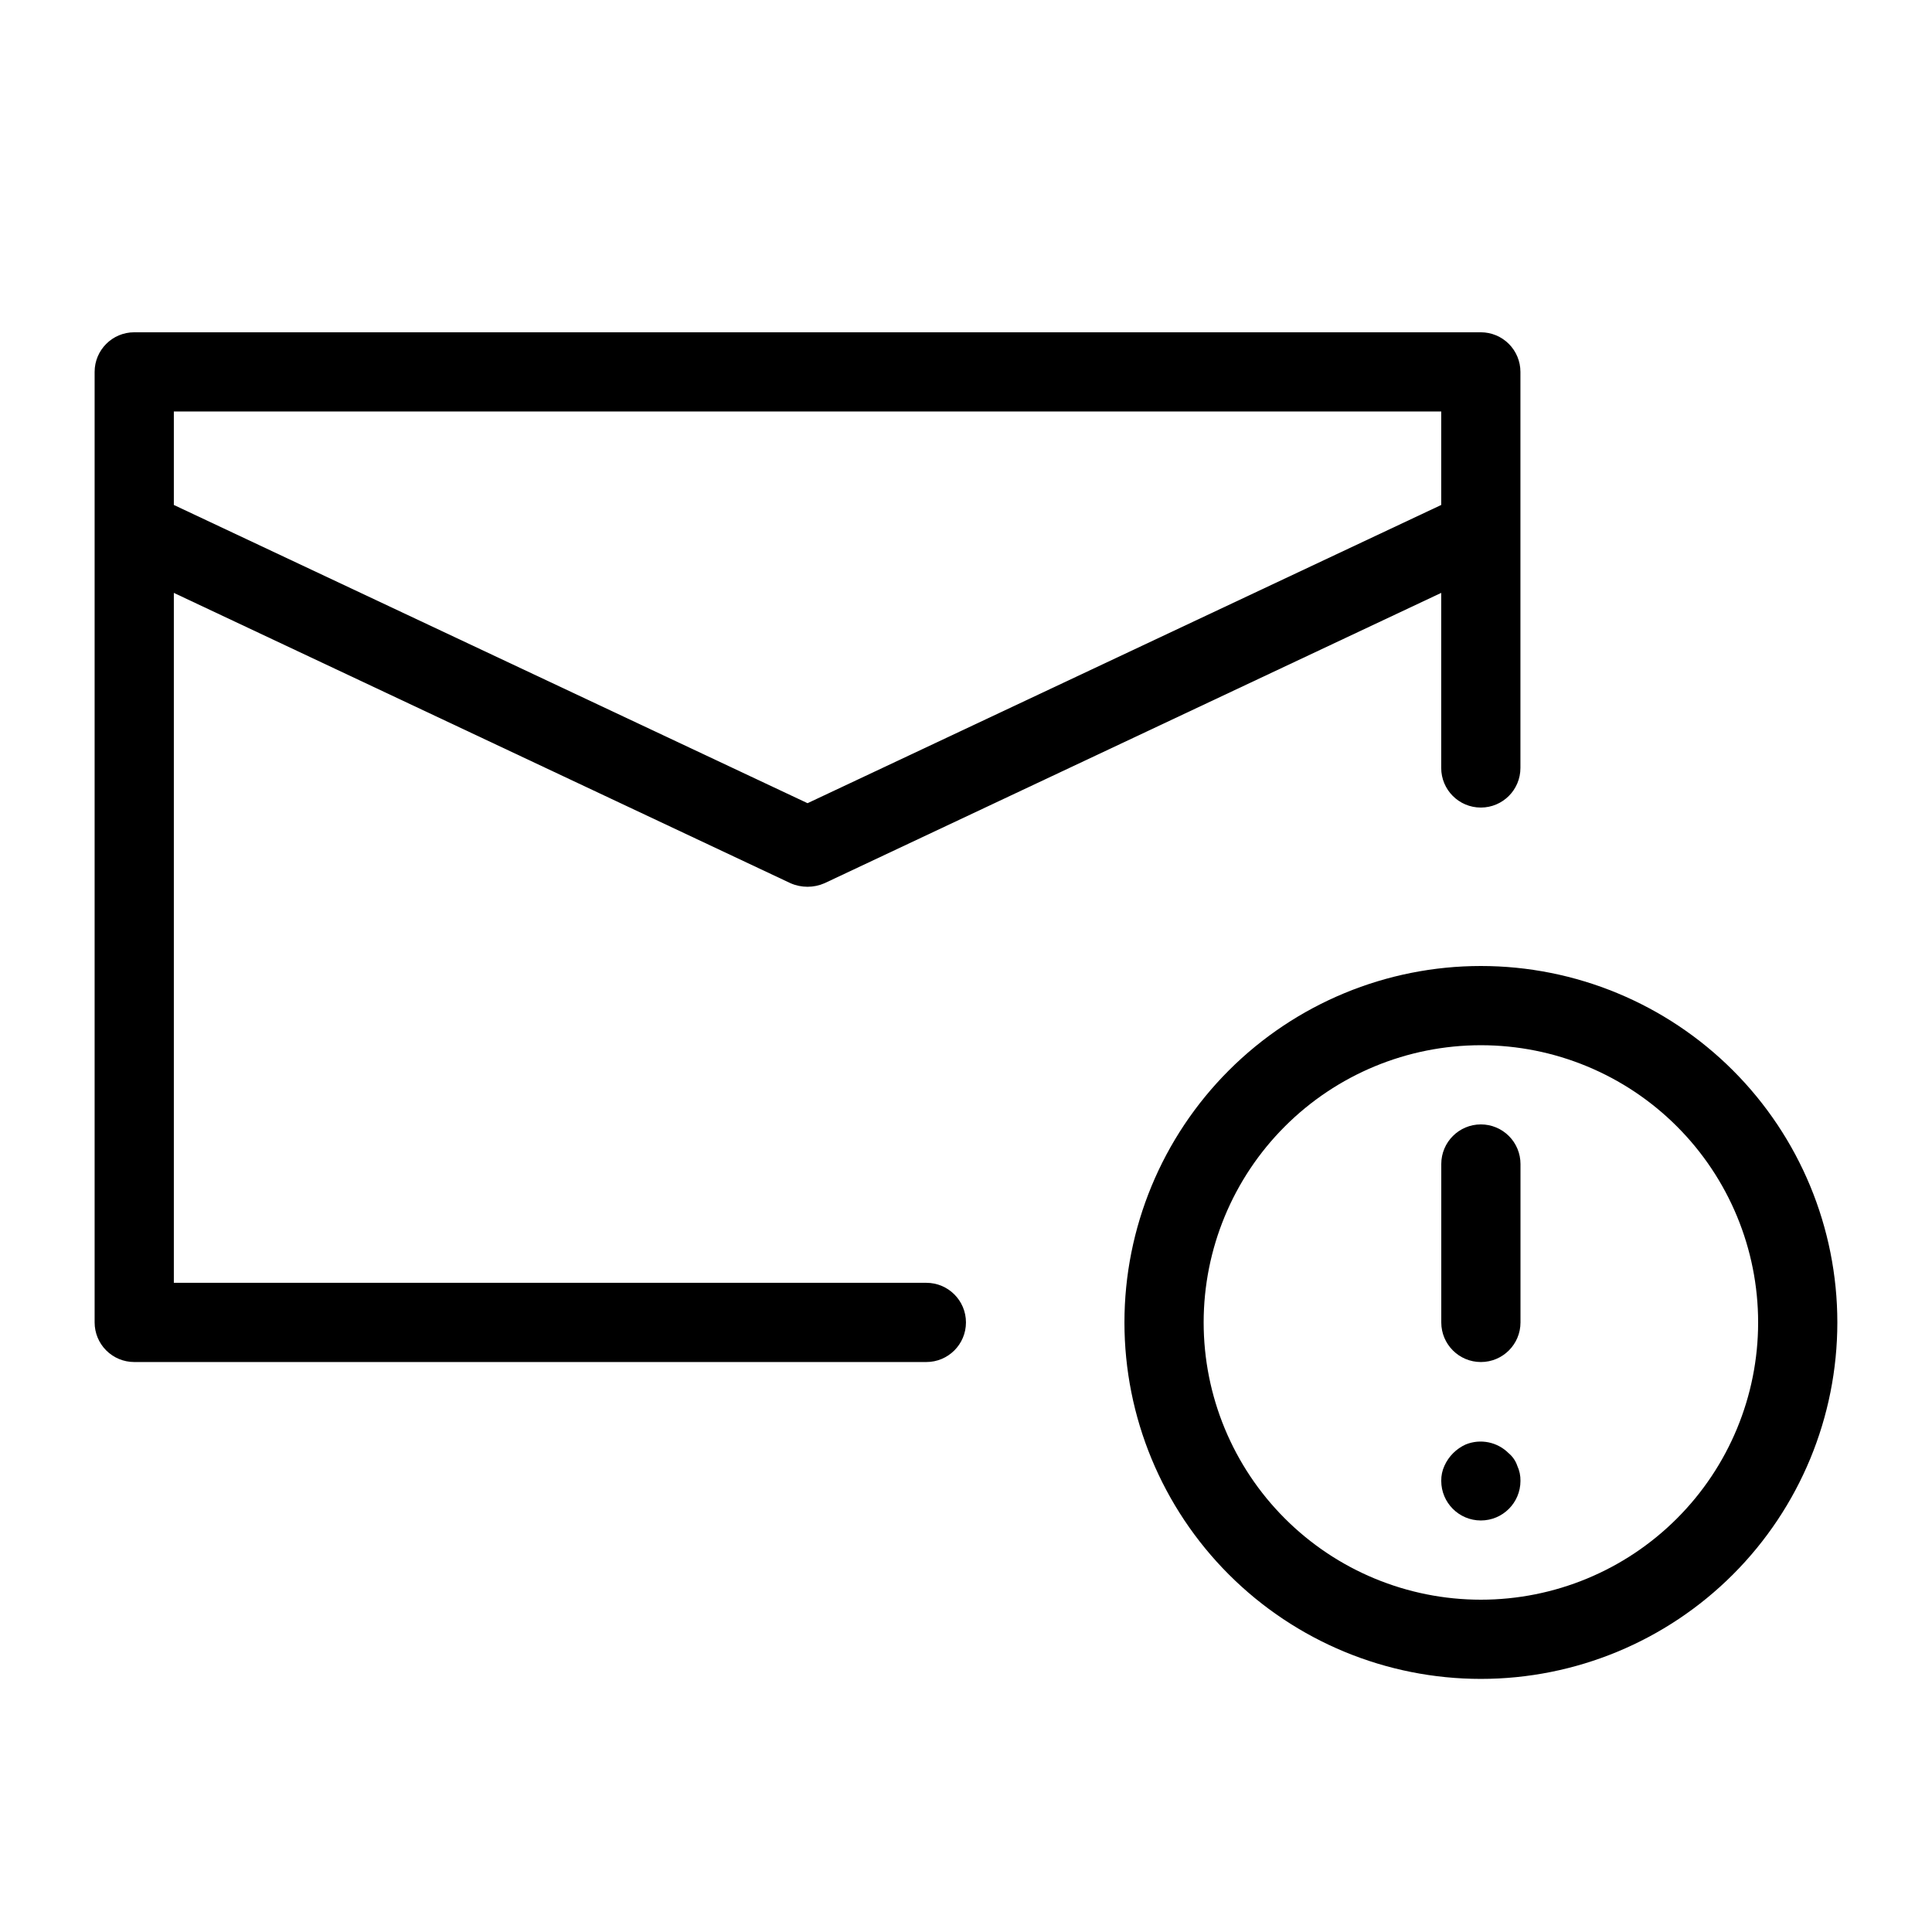
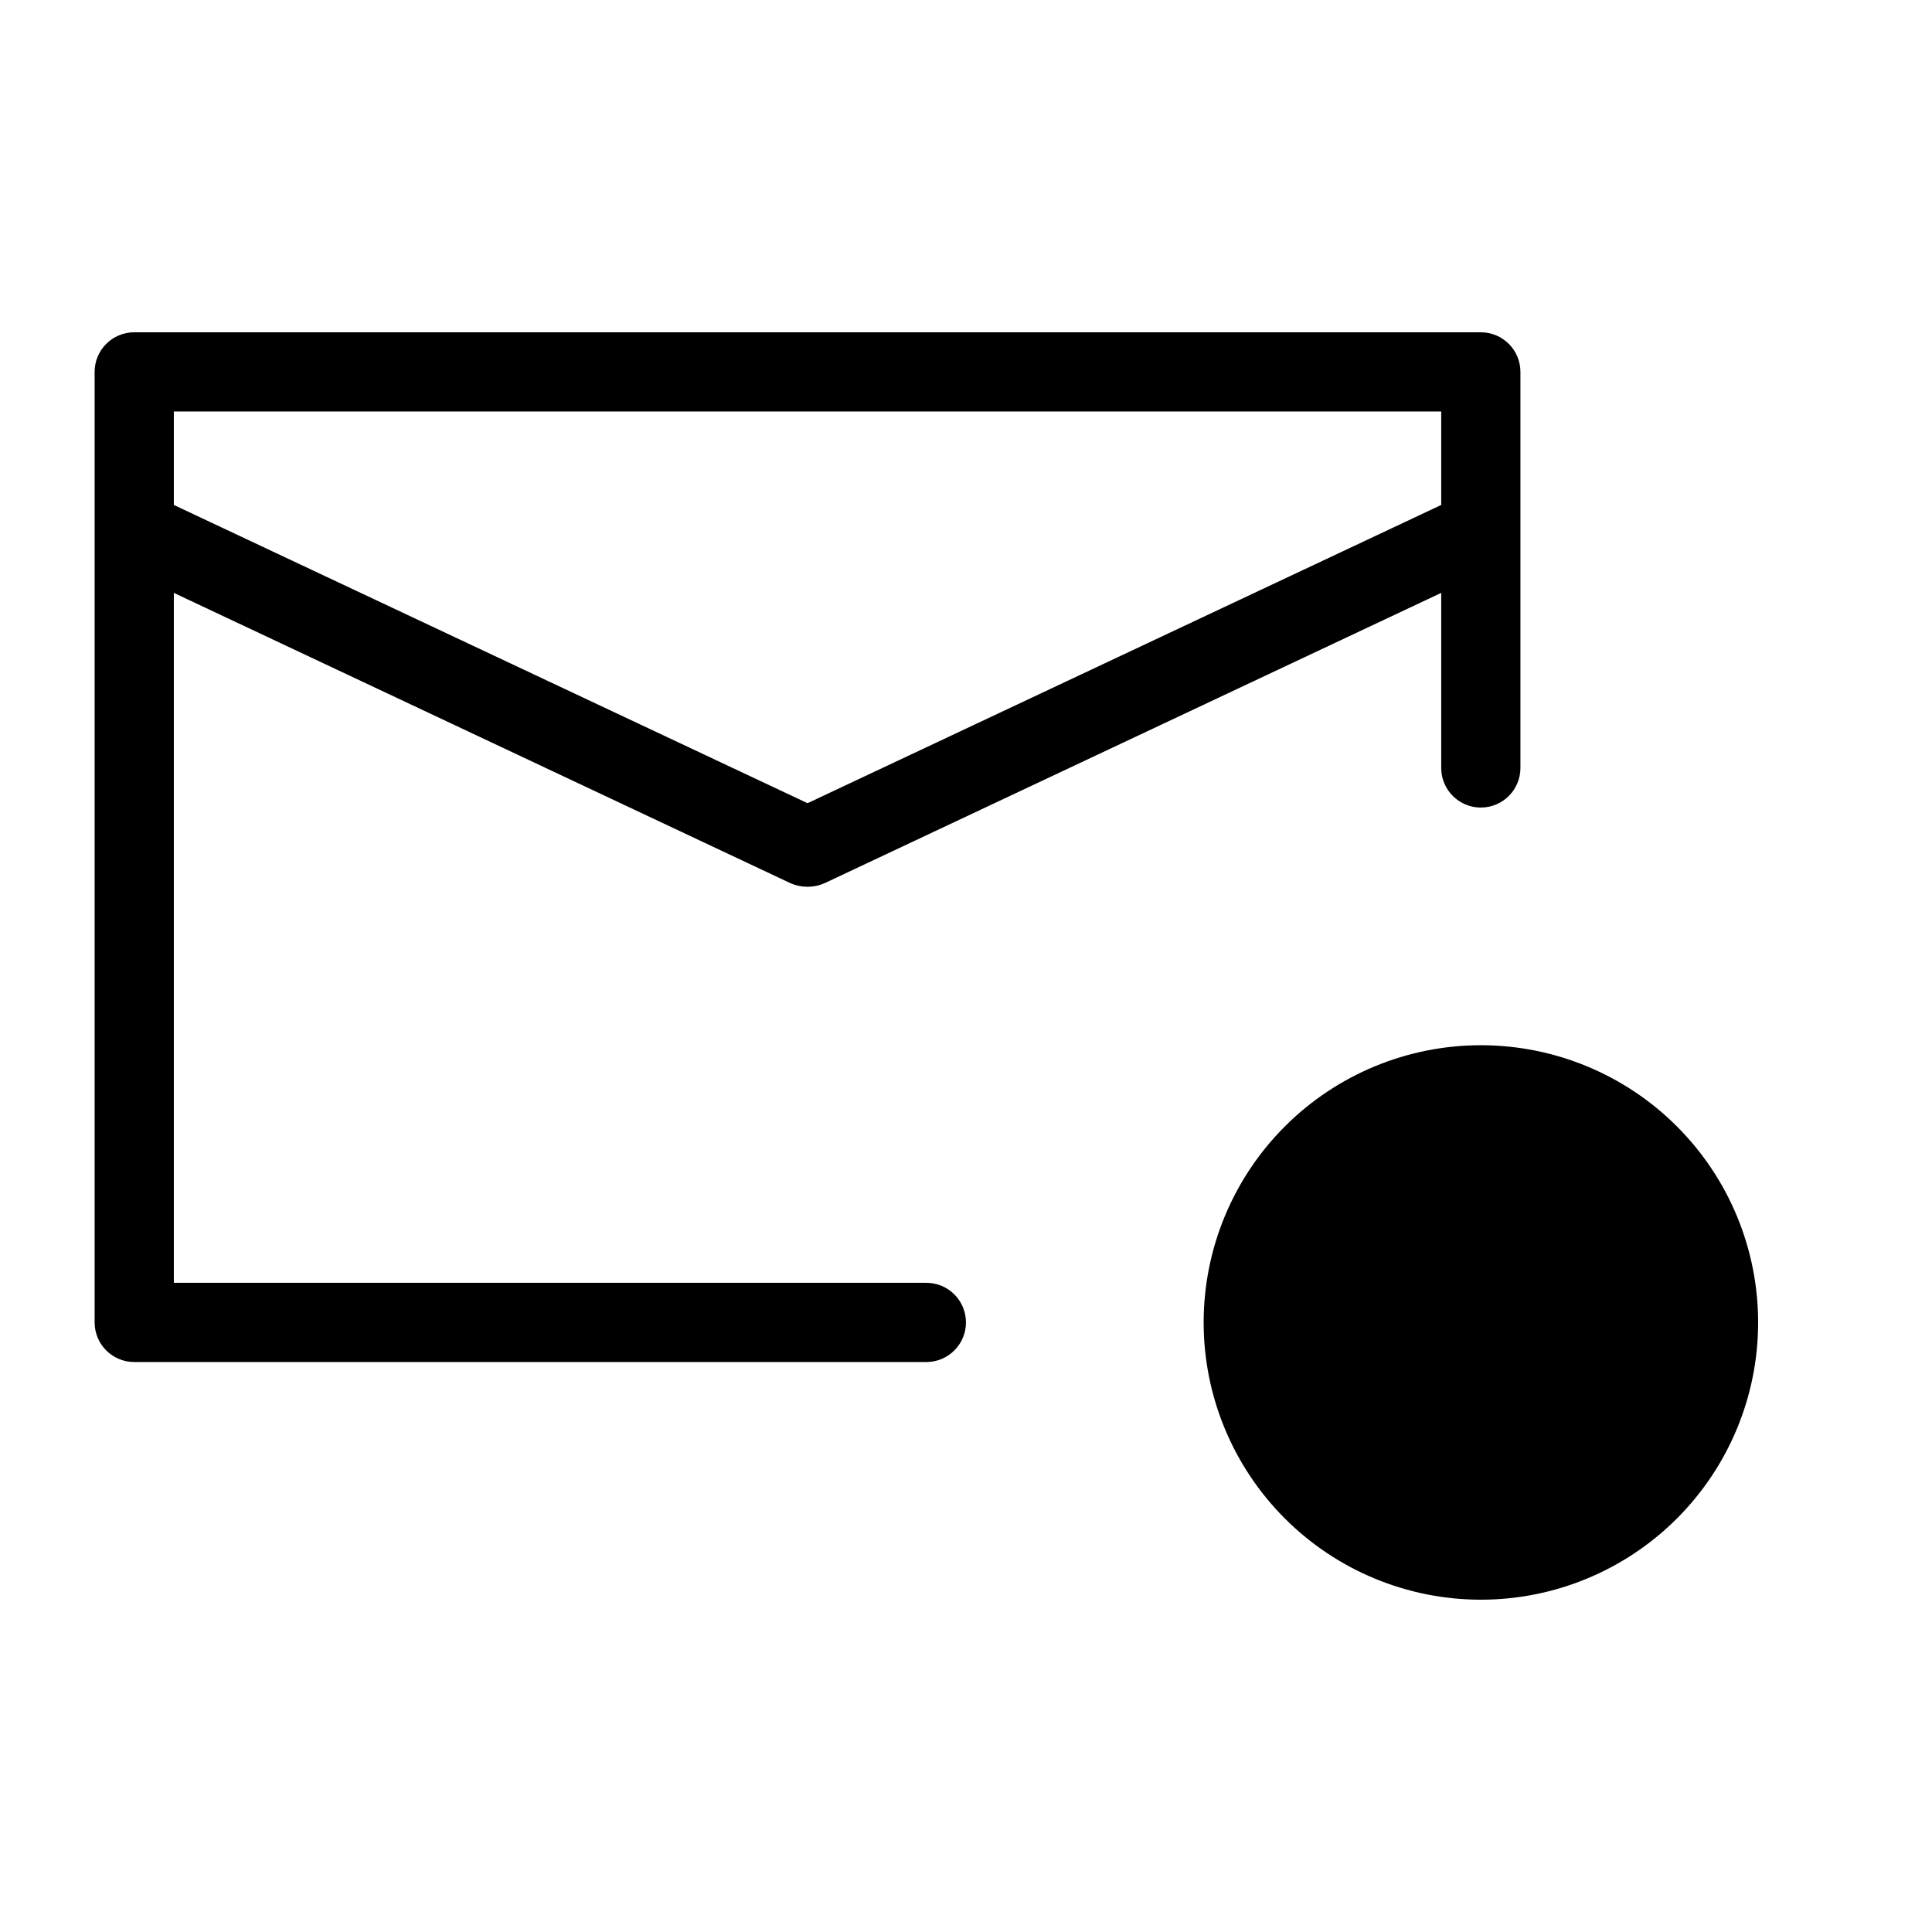
<svg xmlns="http://www.w3.org/2000/svg" fill="#000000" width="800px" height="800px" version="1.1" viewBox="144 144 512 512">
  <g>
    <path d="m389.5 483.96h-199.43v-182.84l163.42 76.938c2.879 1.262 6.152 1.262 9.027 0l163.42-76.938v46.395c0 5.797 4.699 10.496 10.496 10.496 5.797 0 10.496-4.699 10.496-10.496v-104.96c0-2.785-1.105-5.453-3.074-7.422s-4.637-3.074-7.422-3.074h-356.86c-5.797 0-10.496 4.699-10.496 10.496v251.9c0 2.785 1.105 5.457 3.074 7.422 1.969 1.969 4.637 3.074 7.422 3.074h209.92c5.797 0 10.496-4.699 10.496-10.496 0-5.797-4.699-10.496-10.496-10.496zm-199.43-230.91h335.87v24.77l-167.93 79.035-167.94-79.035z" />
-     <path d="m536.45 400c-25.051 0-49.078 9.949-66.793 27.668-17.719 17.715-27.668 41.742-27.668 66.793 0 25.055 9.949 49.082 27.668 66.797 17.715 17.719 41.742 27.668 66.793 27.668 25.055 0 49.082-9.949 66.797-27.668 17.715-17.715 27.668-41.742 27.668-66.797 0-25.051-9.953-49.078-27.668-66.793-17.715-17.719-41.742-27.668-66.797-27.668zm0 167.94v-0.004c-19.484 0-38.172-7.738-51.949-21.52-13.781-13.777-21.52-32.465-21.52-51.953 0-19.484 7.738-38.172 21.52-51.949 13.777-13.781 32.465-21.52 51.949-21.52 19.488 0 38.176 7.738 51.953 21.52 13.781 13.777 21.52 32.465 21.52 51.949 0 19.488-7.738 38.176-21.52 51.953-13.777 13.781-32.465 21.52-51.953 21.52z" />
-     <path d="m536.45 441.98c-5.797 0-10.496 4.699-10.496 10.496v41.984-0.004c0 5.797 4.699 10.496 10.496 10.496 5.797 0 10.496-4.699 10.496-10.496v-41.98c0-2.785-1.105-5.457-3.074-7.422-1.969-1.969-4.637-3.074-7.422-3.074z" />
+     <path d="m536.45 400zm0 167.94v-0.004c-19.484 0-38.172-7.738-51.949-21.52-13.781-13.777-21.52-32.465-21.52-51.953 0-19.484 7.738-38.172 21.52-51.949 13.777-13.781 32.465-21.52 51.949-21.52 19.488 0 38.176 7.738 51.953 21.52 13.781 13.777 21.52 32.465 21.52 51.949 0 19.488-7.738 38.176-21.52 51.953-13.777 13.781-32.465 21.52-51.953 21.52z" />
    <path d="m543.79 529.1c-2.973-2.973-7.434-3.883-11.336-2.312-2.519 1.129-4.539 3.148-5.668 5.668-0.574 1.25-0.863 2.613-0.84 3.988 0 5.797 4.699 10.496 10.496 10.496 5.797 0 10.496-4.699 10.496-10.496 0.027-1.375-0.262-2.738-0.84-3.988-0.441-1.312-1.242-2.473-2.309-3.356z" />
  </g>
</svg>